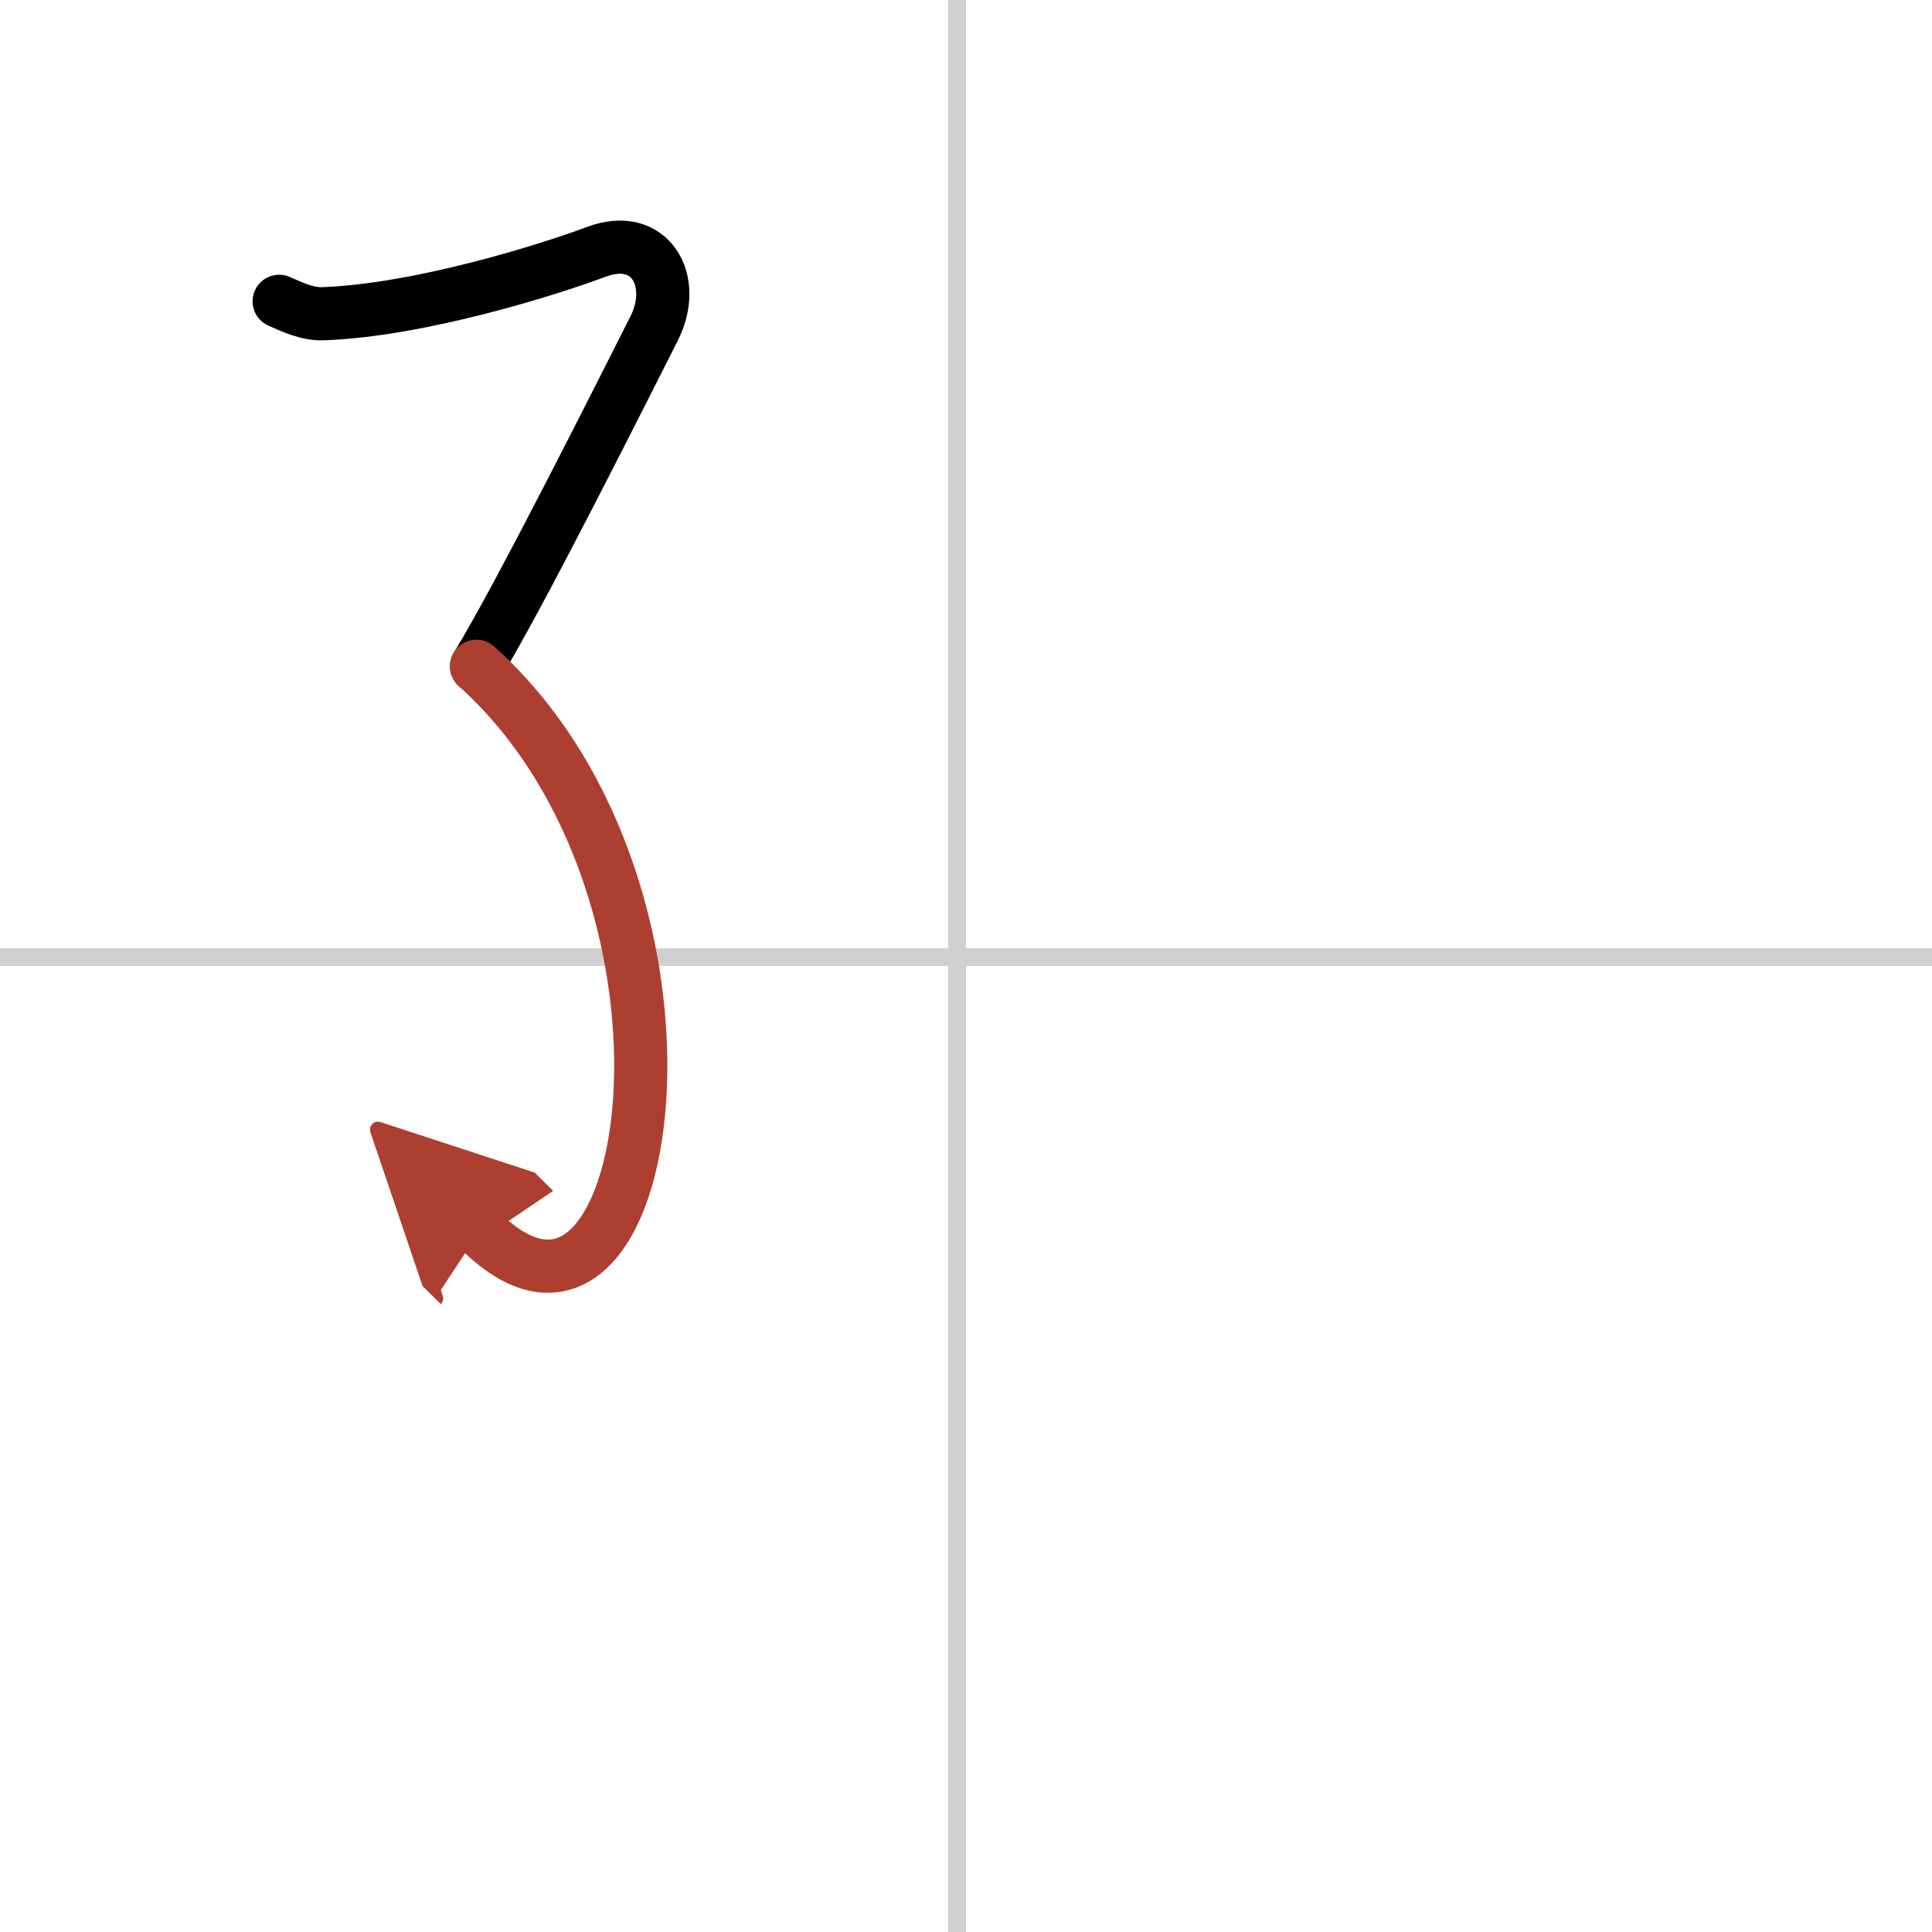
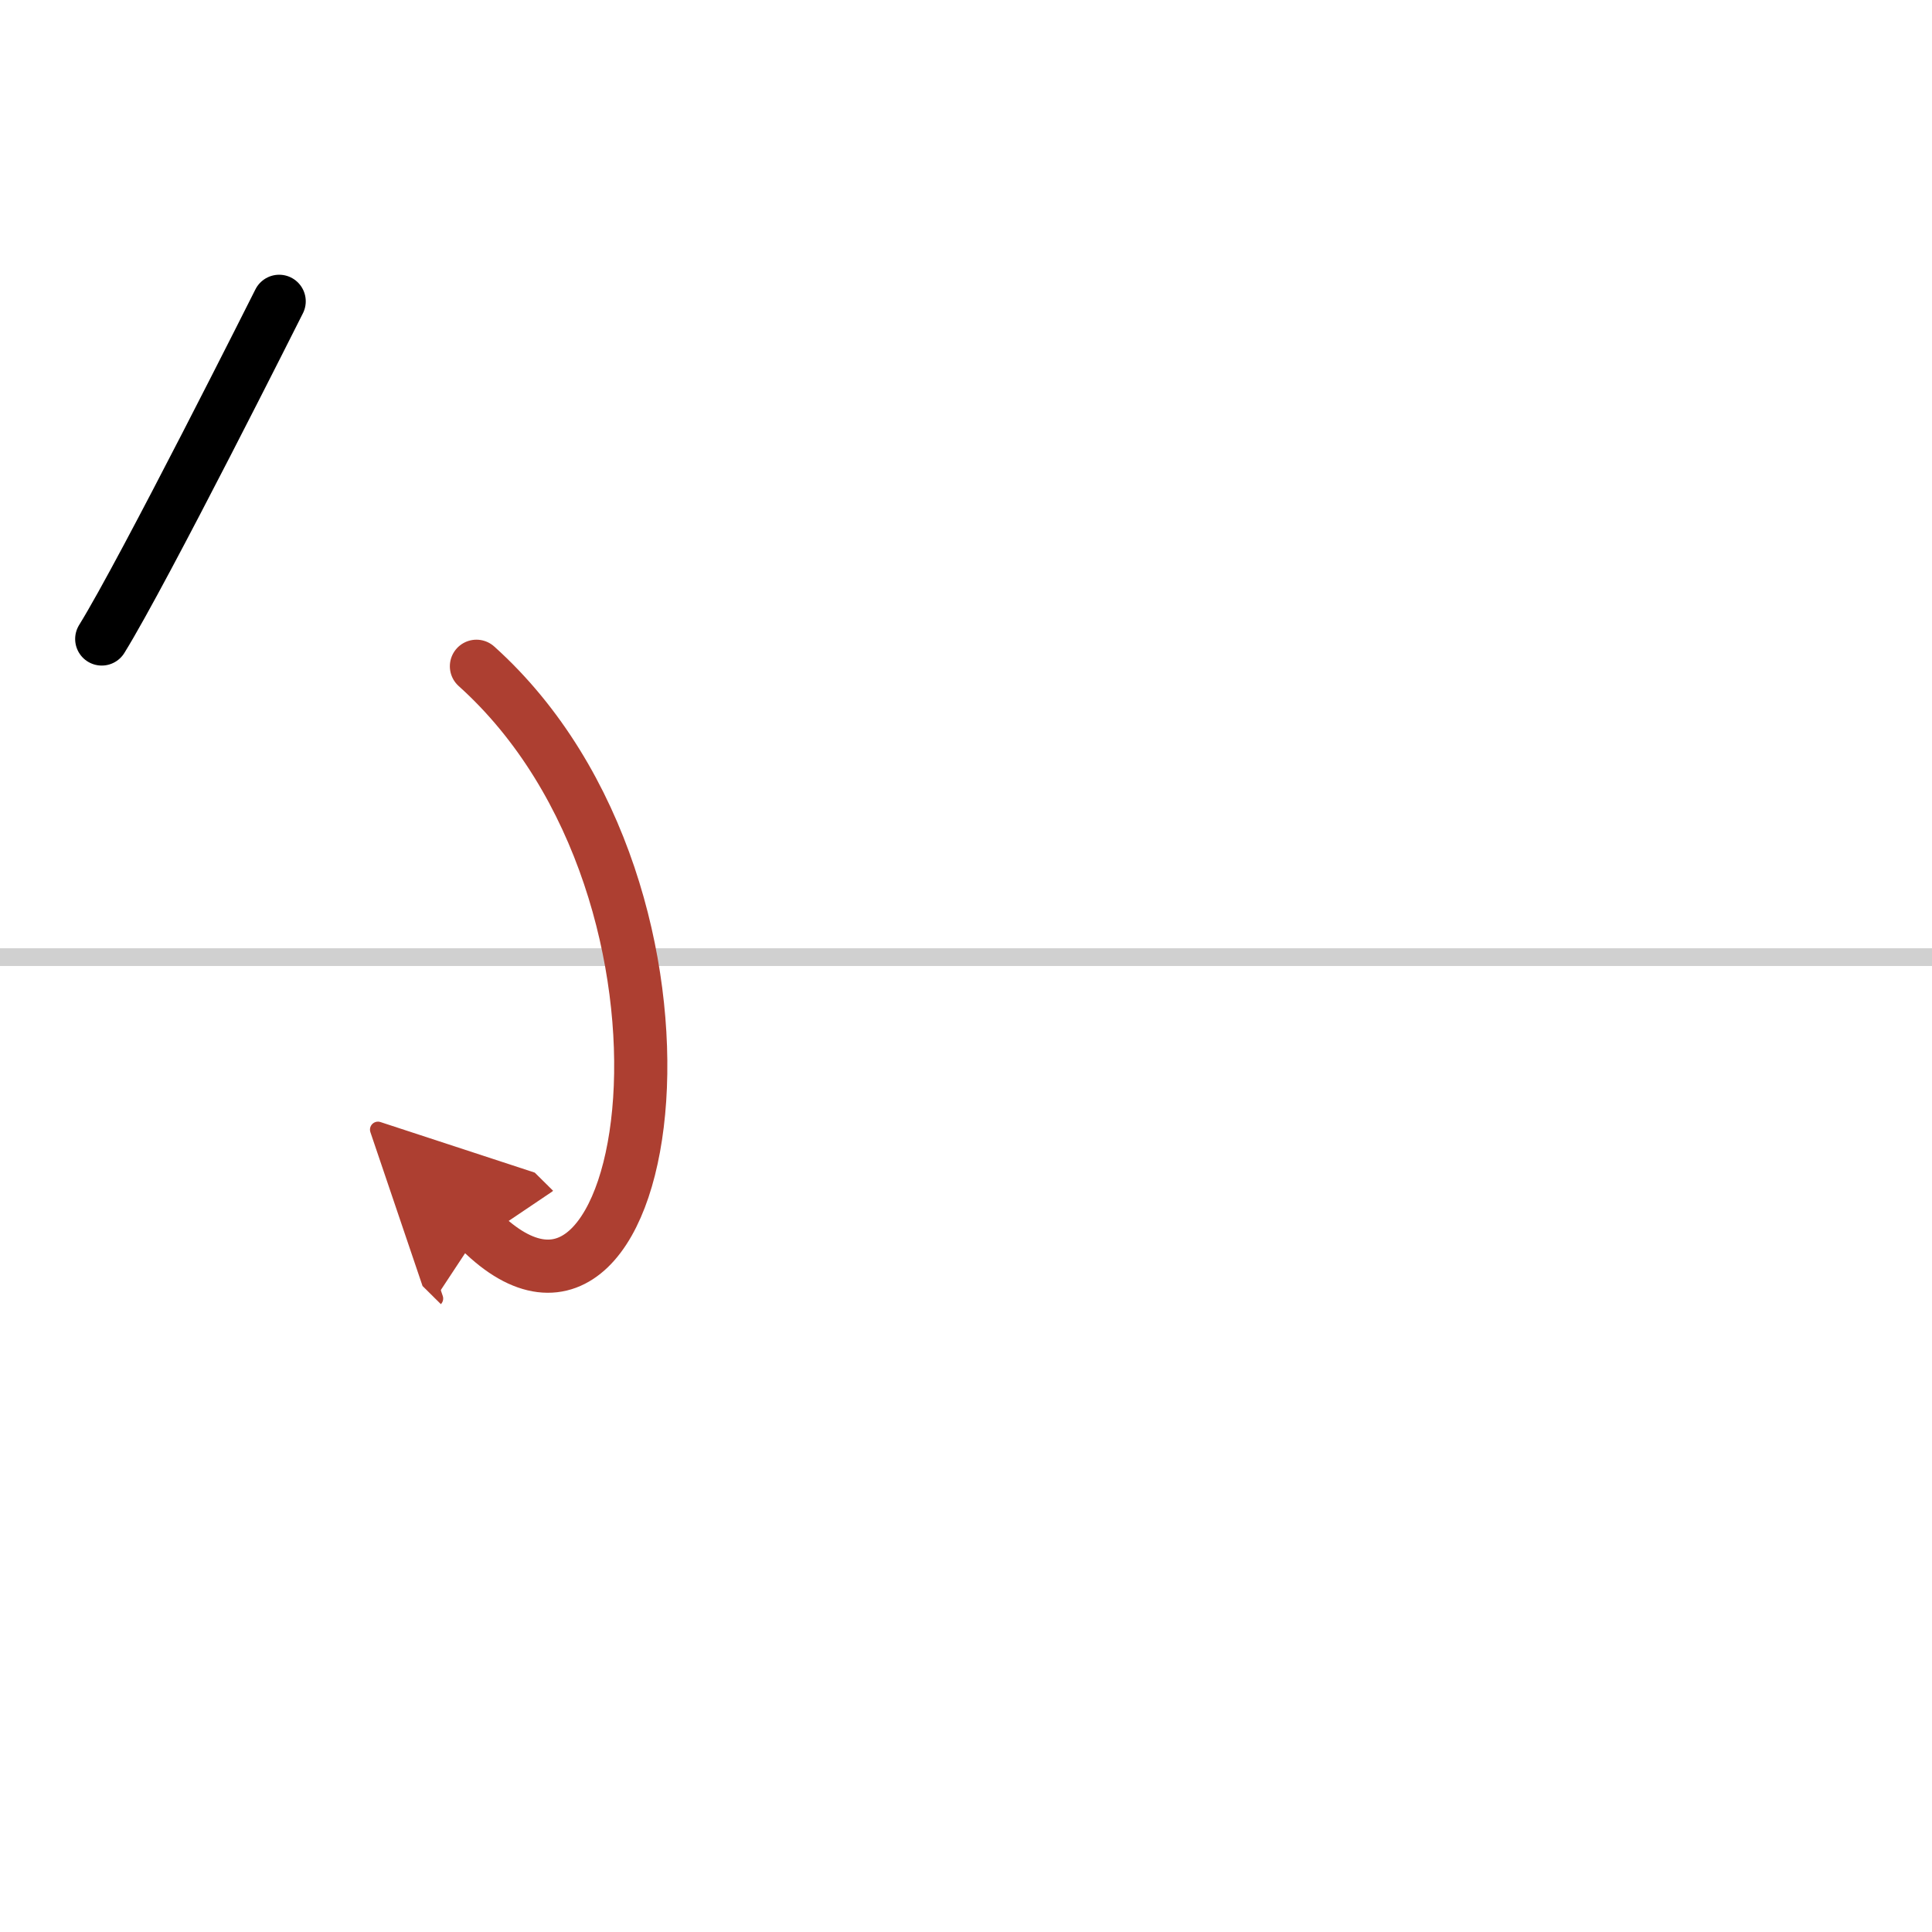
<svg xmlns="http://www.w3.org/2000/svg" width="400" height="400" viewBox="0 0 109 109">
  <defs>
    <marker id="a" markerWidth="4" orient="auto" refX="1" refY="5" viewBox="0 0 10 10">
      <polyline points="0 0 10 5 0 10 1 5" fill="#ad3f31" stroke="#ad3f31" />
    </marker>
  </defs>
  <g fill="none" stroke="#000" stroke-linecap="round" stroke-linejoin="round" stroke-width="3">
-     <rect width="100%" height="100%" fill="#fff" stroke="#fff" />
-     <line x1="54" x2="54" y2="109" stroke="#d0d0d0" stroke-width="1" />
    <line x2="109" y1="54" y2="54" stroke="#d0d0d0" stroke-width="1" />
-     <path d="m15.75 17c0.77 0.34 1.59 0.73 2.47 0.7 5.53-0.2 12.83-2.52 15.42-3.49 3.06-1.15 4.62 1.65 3.26 4.33s-7.63 15.21-10.01 19.05" />
+     <path d="m15.75 17s-7.63 15.21-10.01 19.05" />
    <path d="M26.88,37.59C41.25,50.5,37,79.25,27.08,69.43" marker-end="url(#a)" stroke="#ad3f31" />
  </g>
</svg>